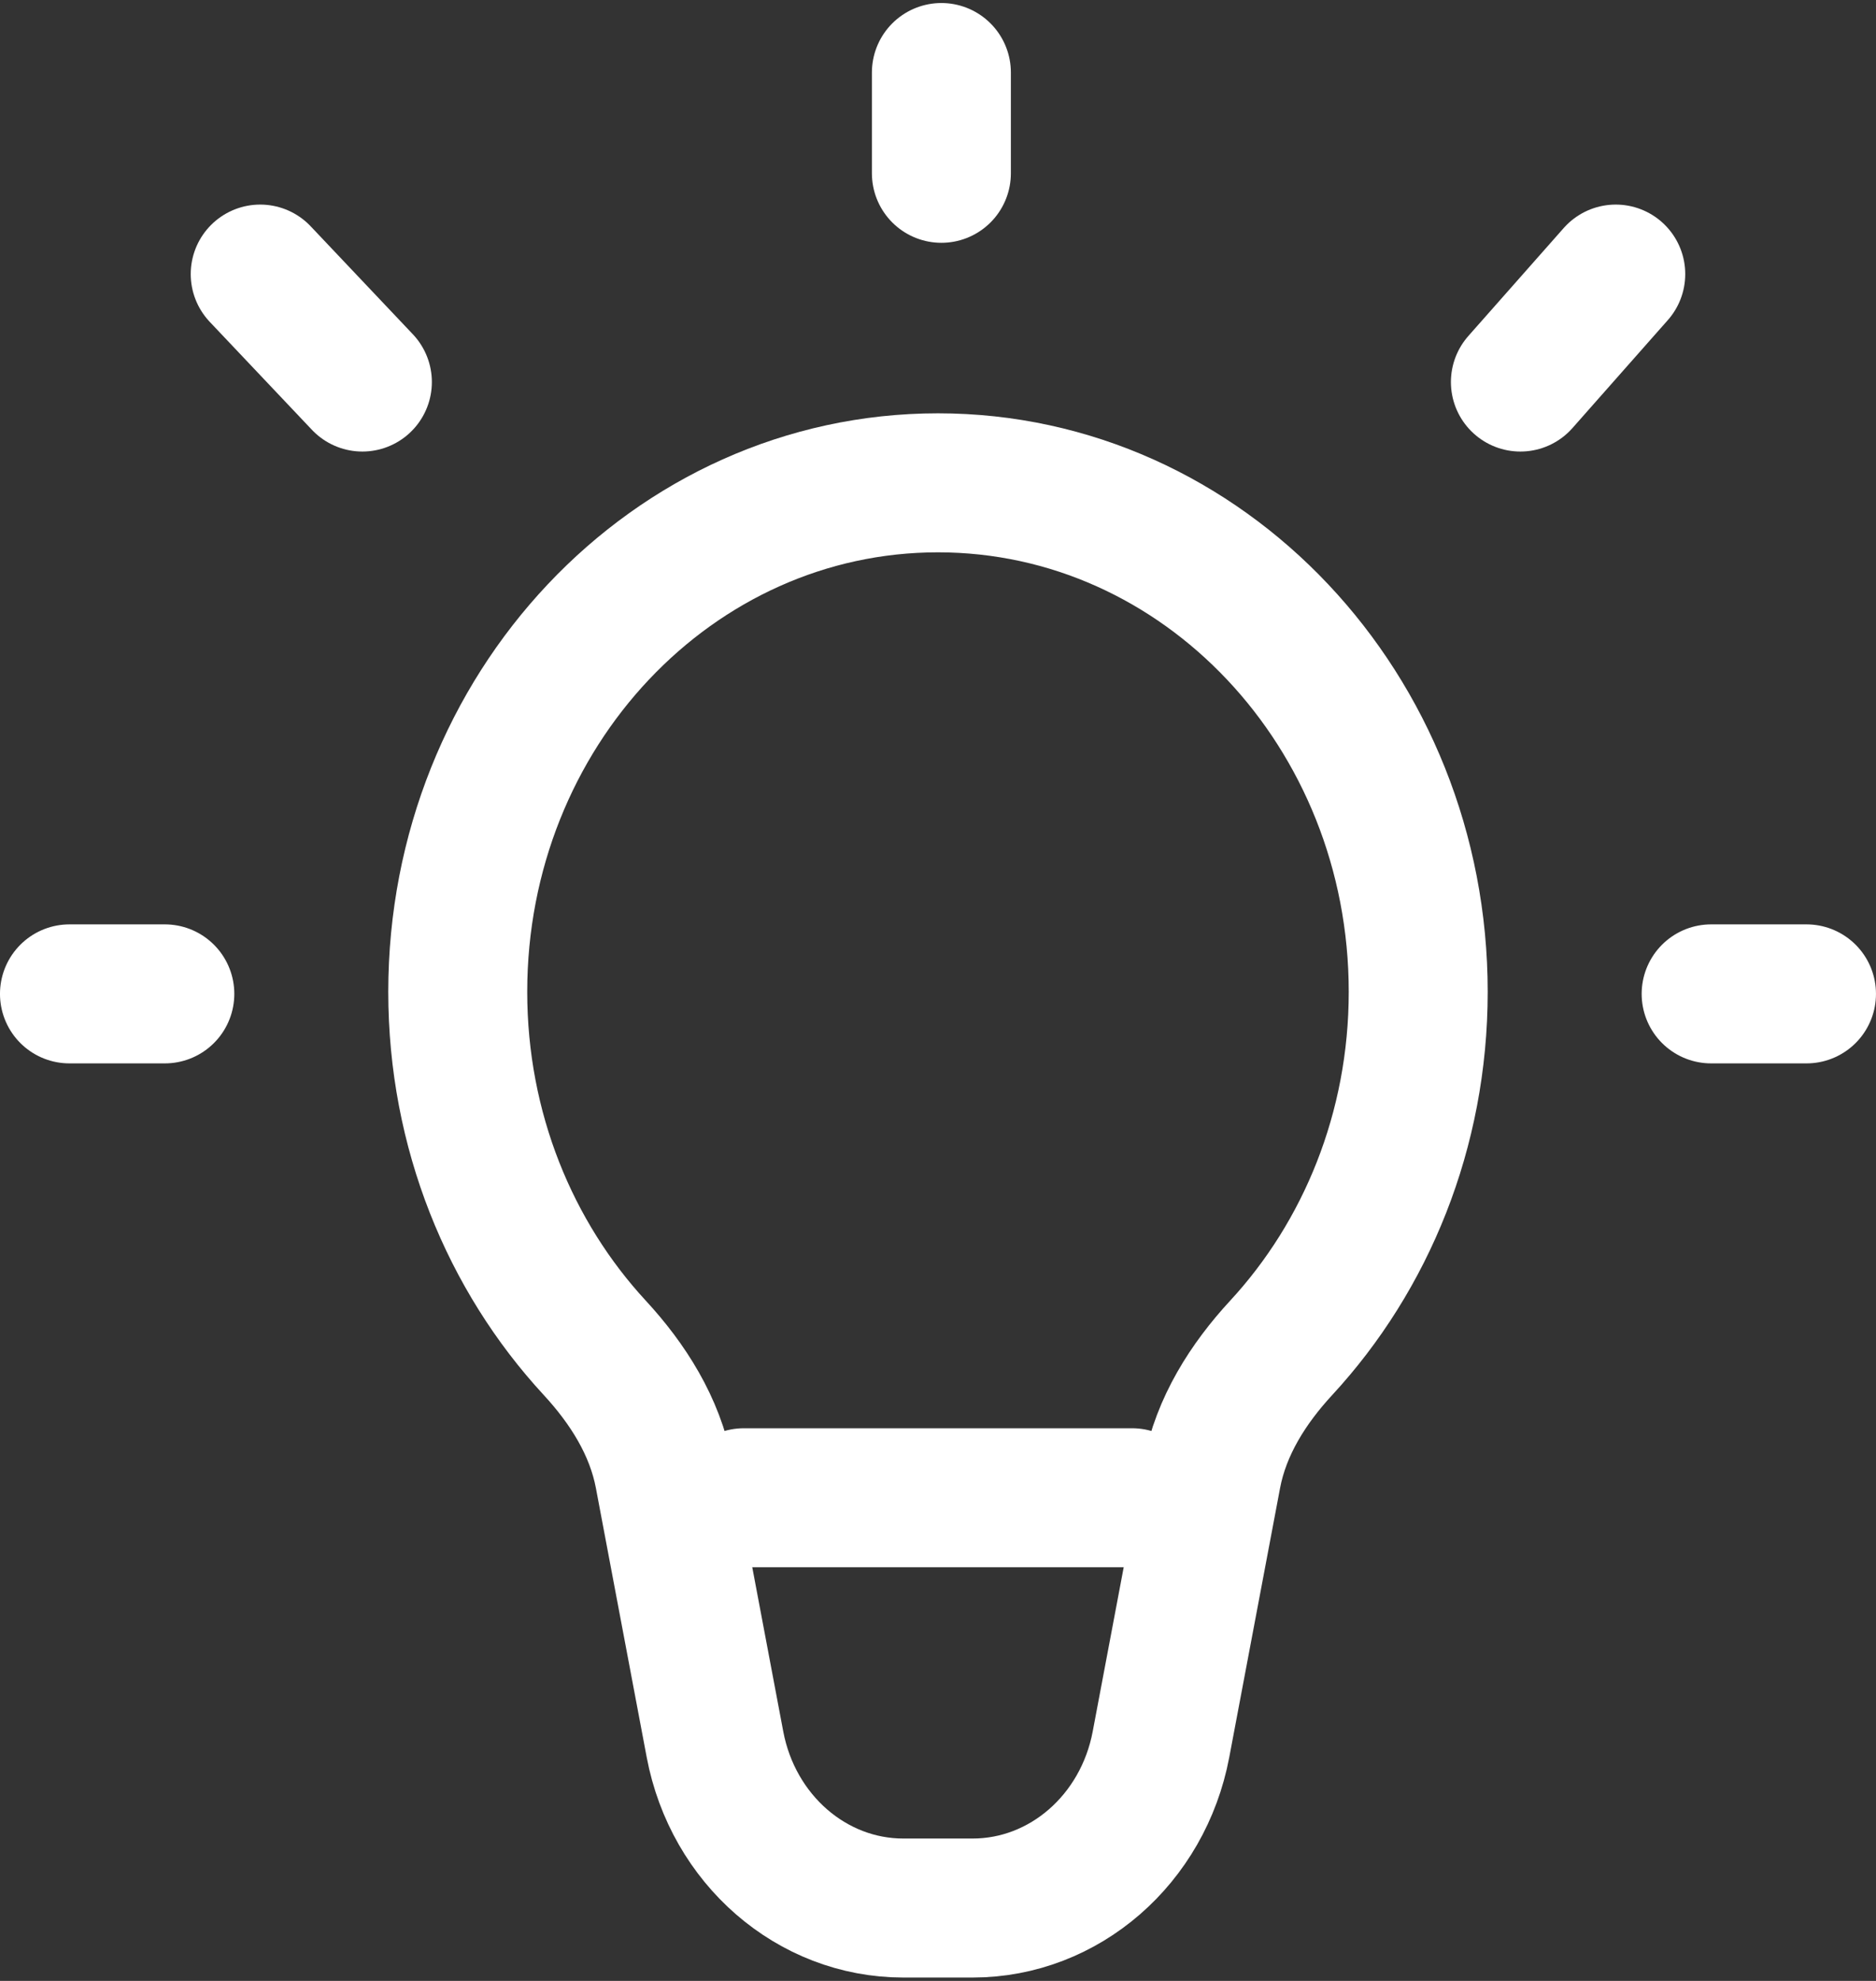
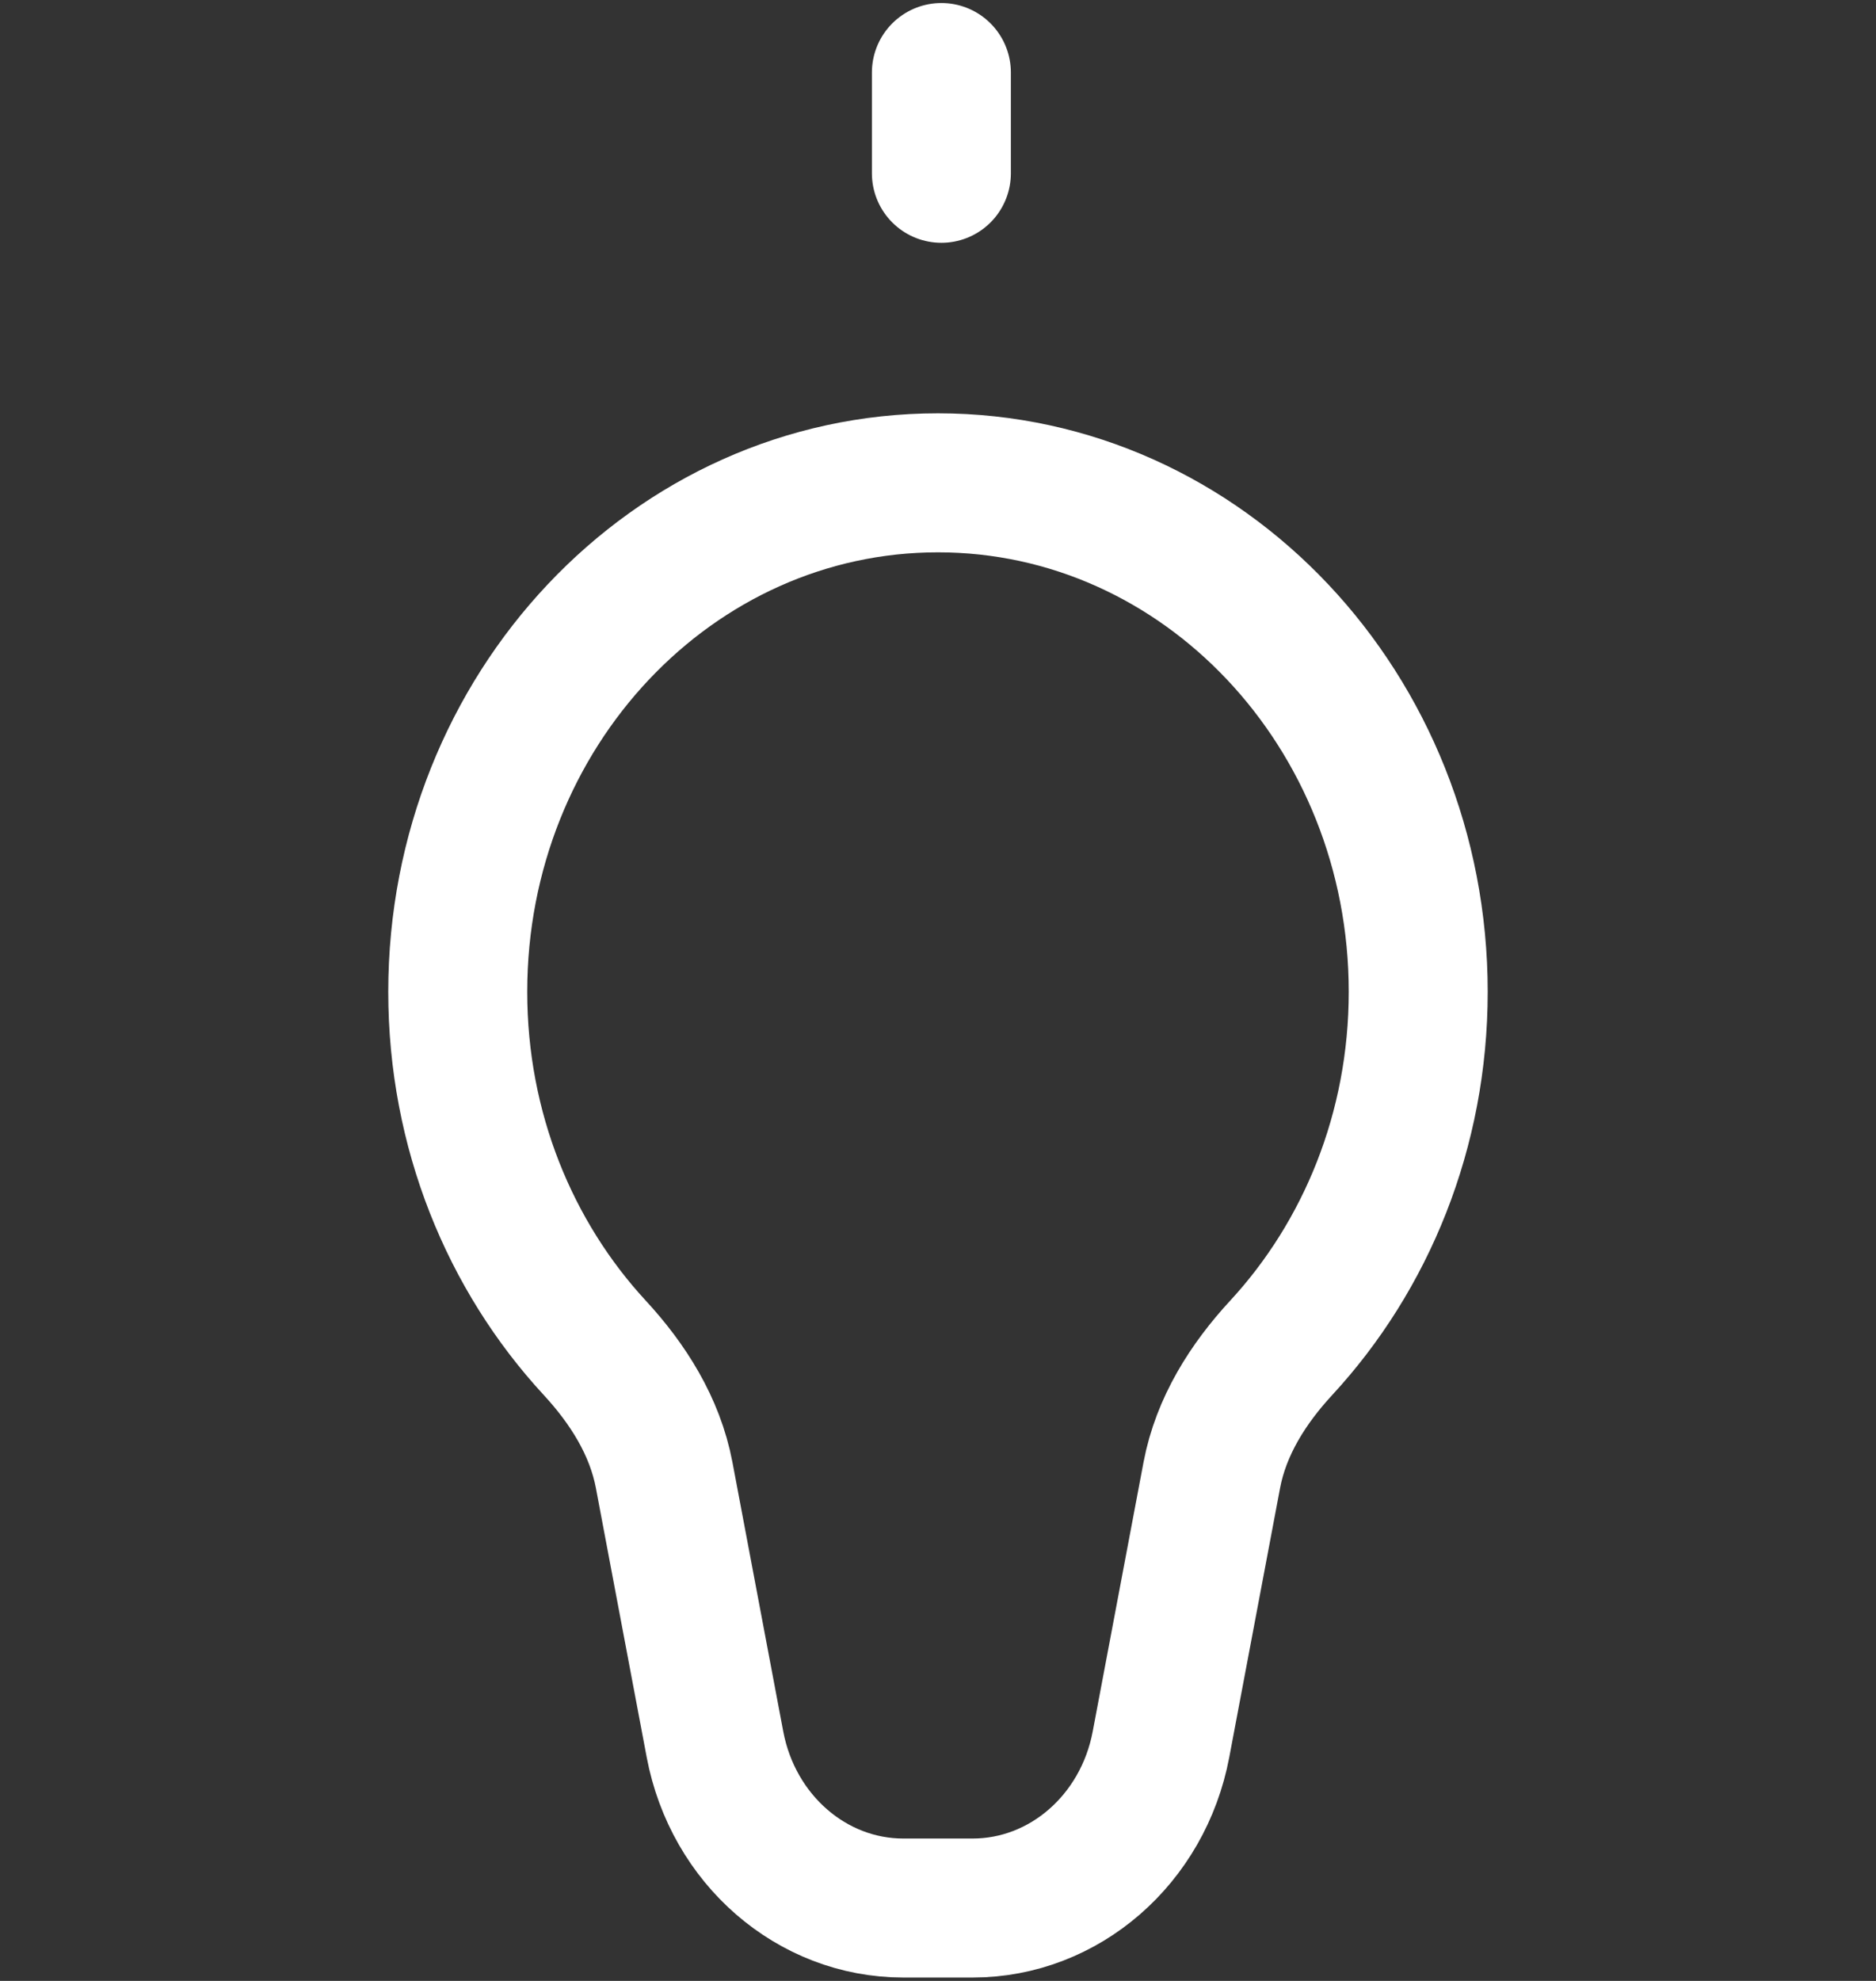
<svg xmlns="http://www.w3.org/2000/svg" width="108" height="114" viewBox="0 0 108 114" fill="none">
  <rect x="0" y="0" width="108" height="114" fill="#333333" stroke="none" />
  <path d="M53.999 27.786C38.73 27.786 26.352 40.901 26.352 57.079C26.352 65.054 29.36 72.285 34.24 77.567C36.14 79.625 37.703 82.073 38.236 84.896L41.161 100.388C42.196 105.864 46.734 109.806 52.005 109.806H55.992C61.263 109.806 65.802 105.864 66.837 100.388L69.762 84.896C70.295 82.073 71.857 79.625 73.758 77.567C78.638 72.285 81.646 65.054 81.646 57.079C81.646 40.901 69.268 27.786 53.999 27.786Z" stroke="white" stroke-width="8" />
  <path d="M54.195 9.973V4.174" stroke="white" stroke-width="8" stroke-linecap="round" stroke-linejoin="round" />
-   <path d="M87.528 21.986L93.018 15.773" stroke="white" stroke-width="8" stroke-linecap="round" stroke-linejoin="round" />
-   <path d="M98.509 57.197H103.999" stroke="white" stroke-width="8" stroke-linecap="round" stroke-linejoin="round" />
-   <path d="M9.489 57.197H3.999" stroke="white" stroke-width="8" stroke-linecap="round" stroke-linejoin="round" />
-   <path d="M14.98 15.773L20.862 21.986" stroke="white" stroke-width="8" stroke-linecap="round" stroke-linejoin="round" />
-   <path d="M42.822 86.194H65.175" stroke="white" stroke-width="8" stroke-linecap="round" stroke-linejoin="round" />
</svg>